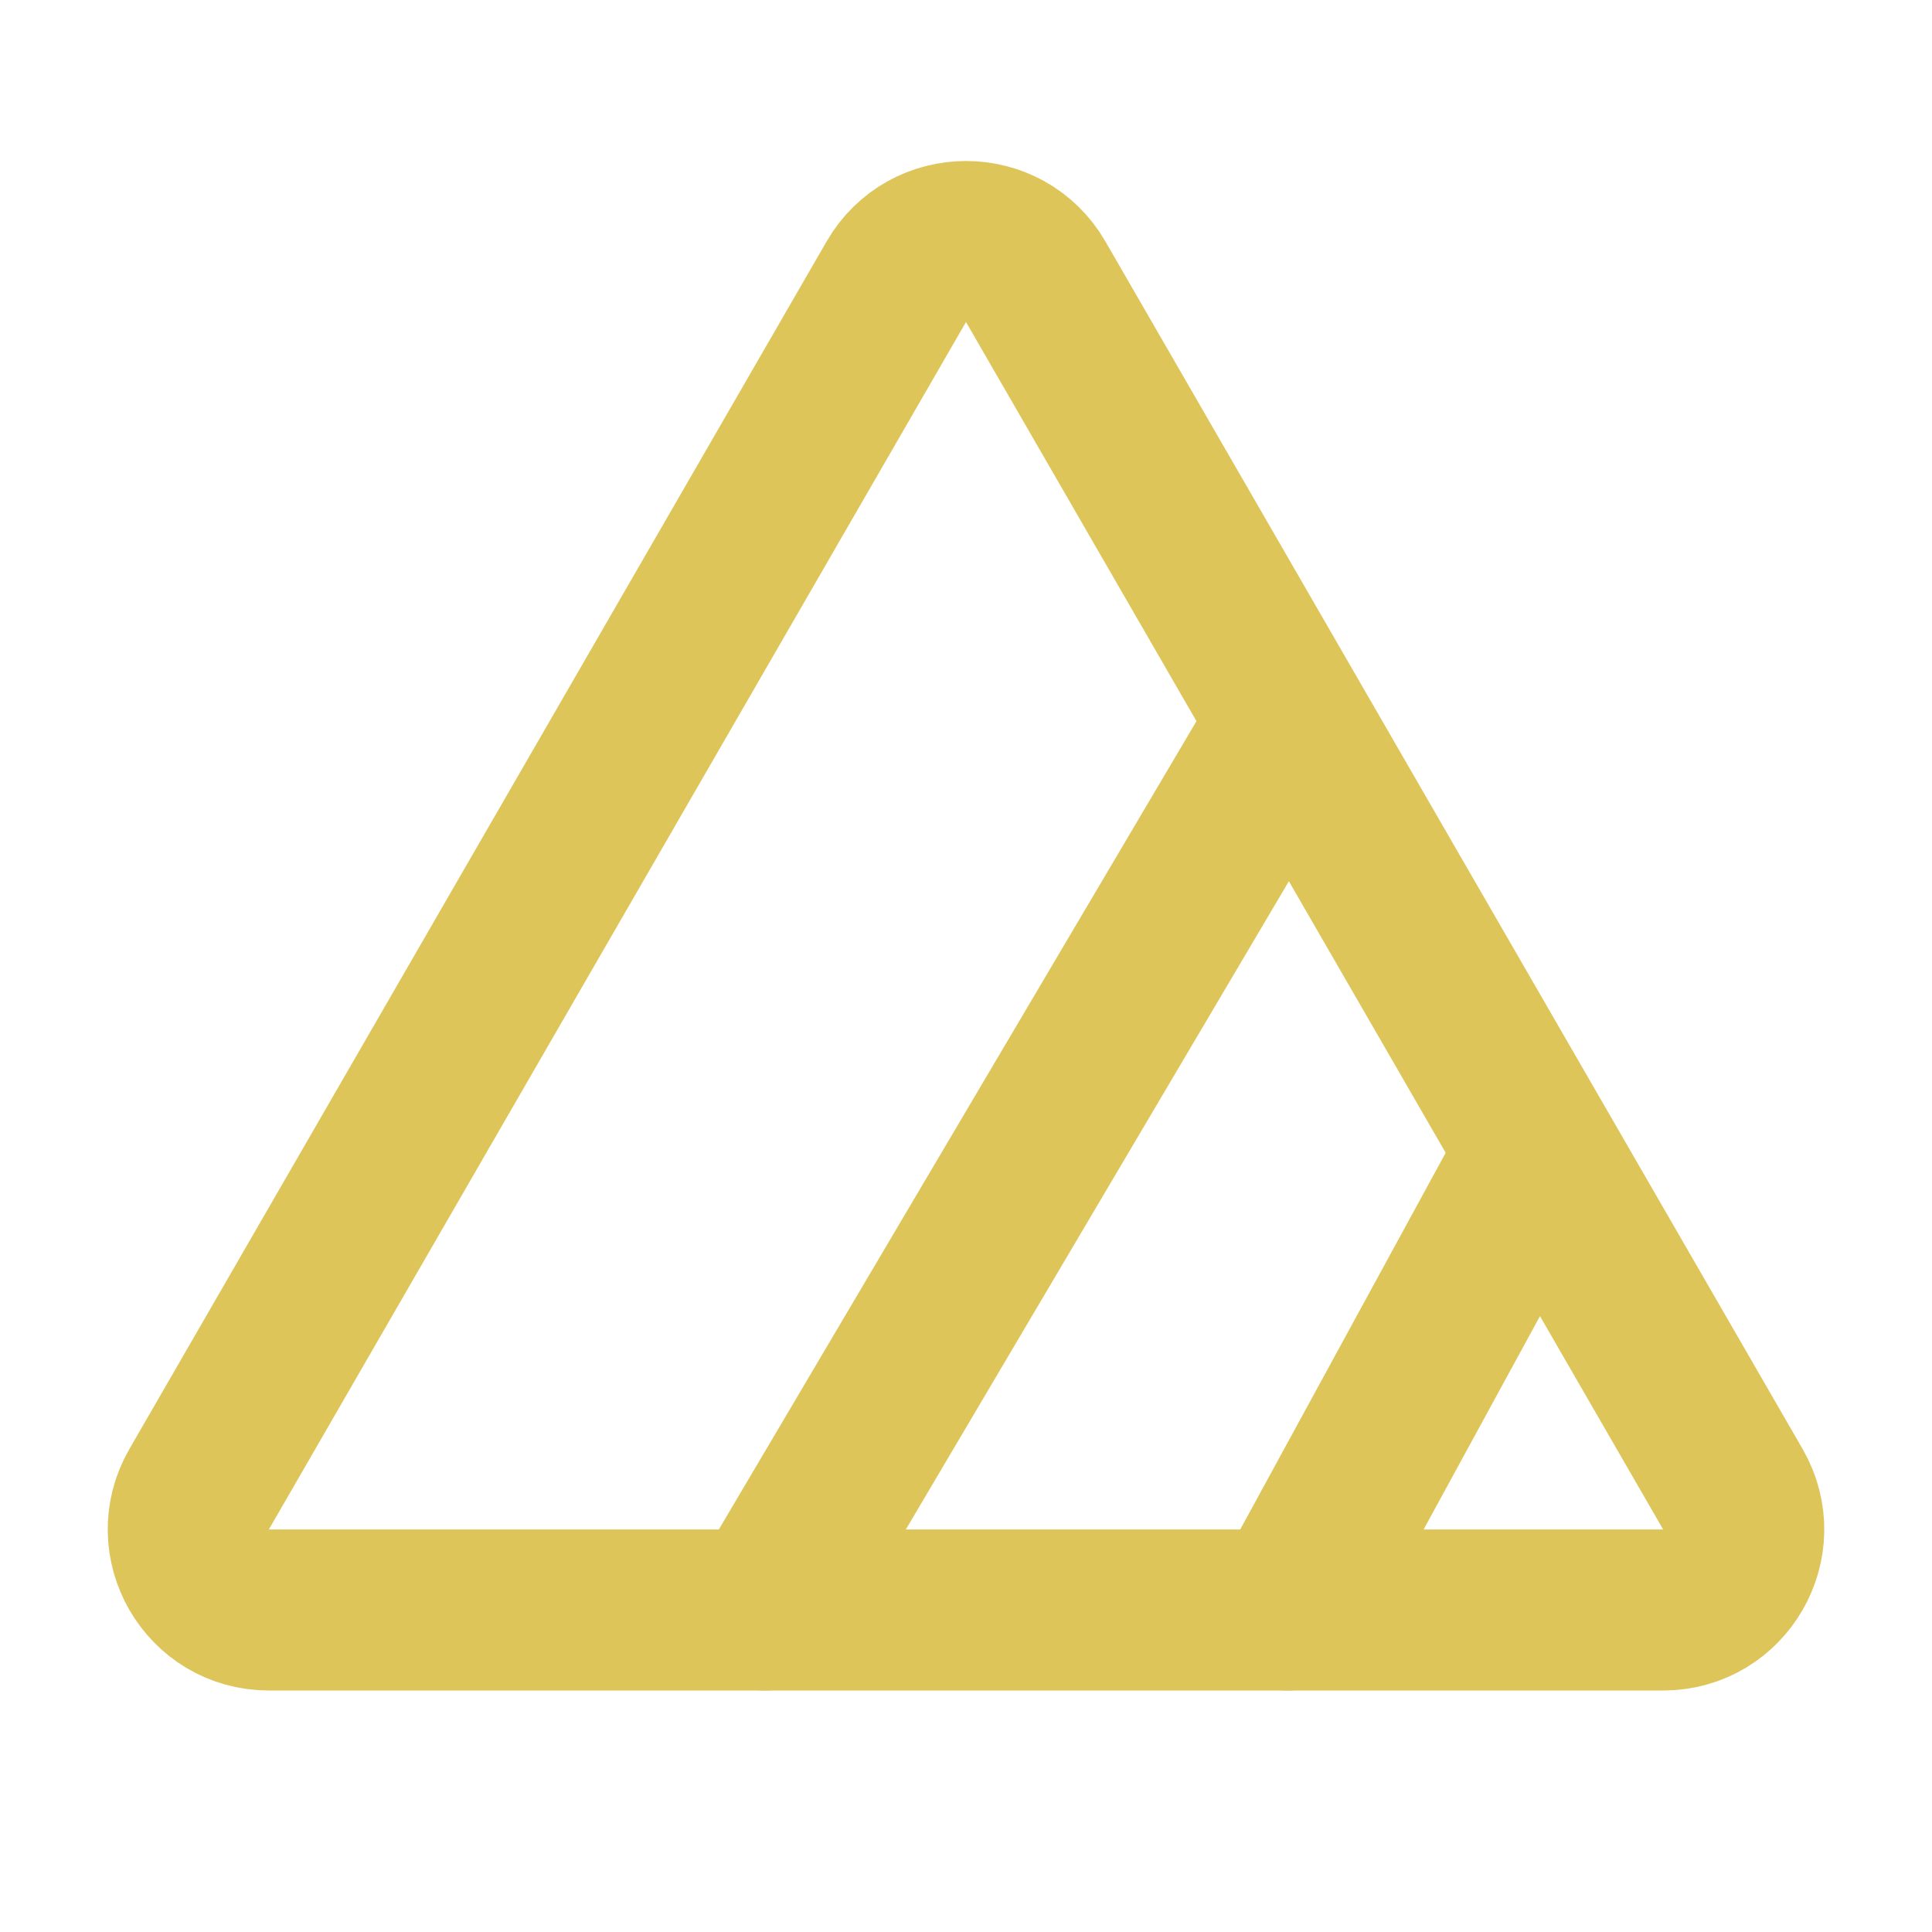
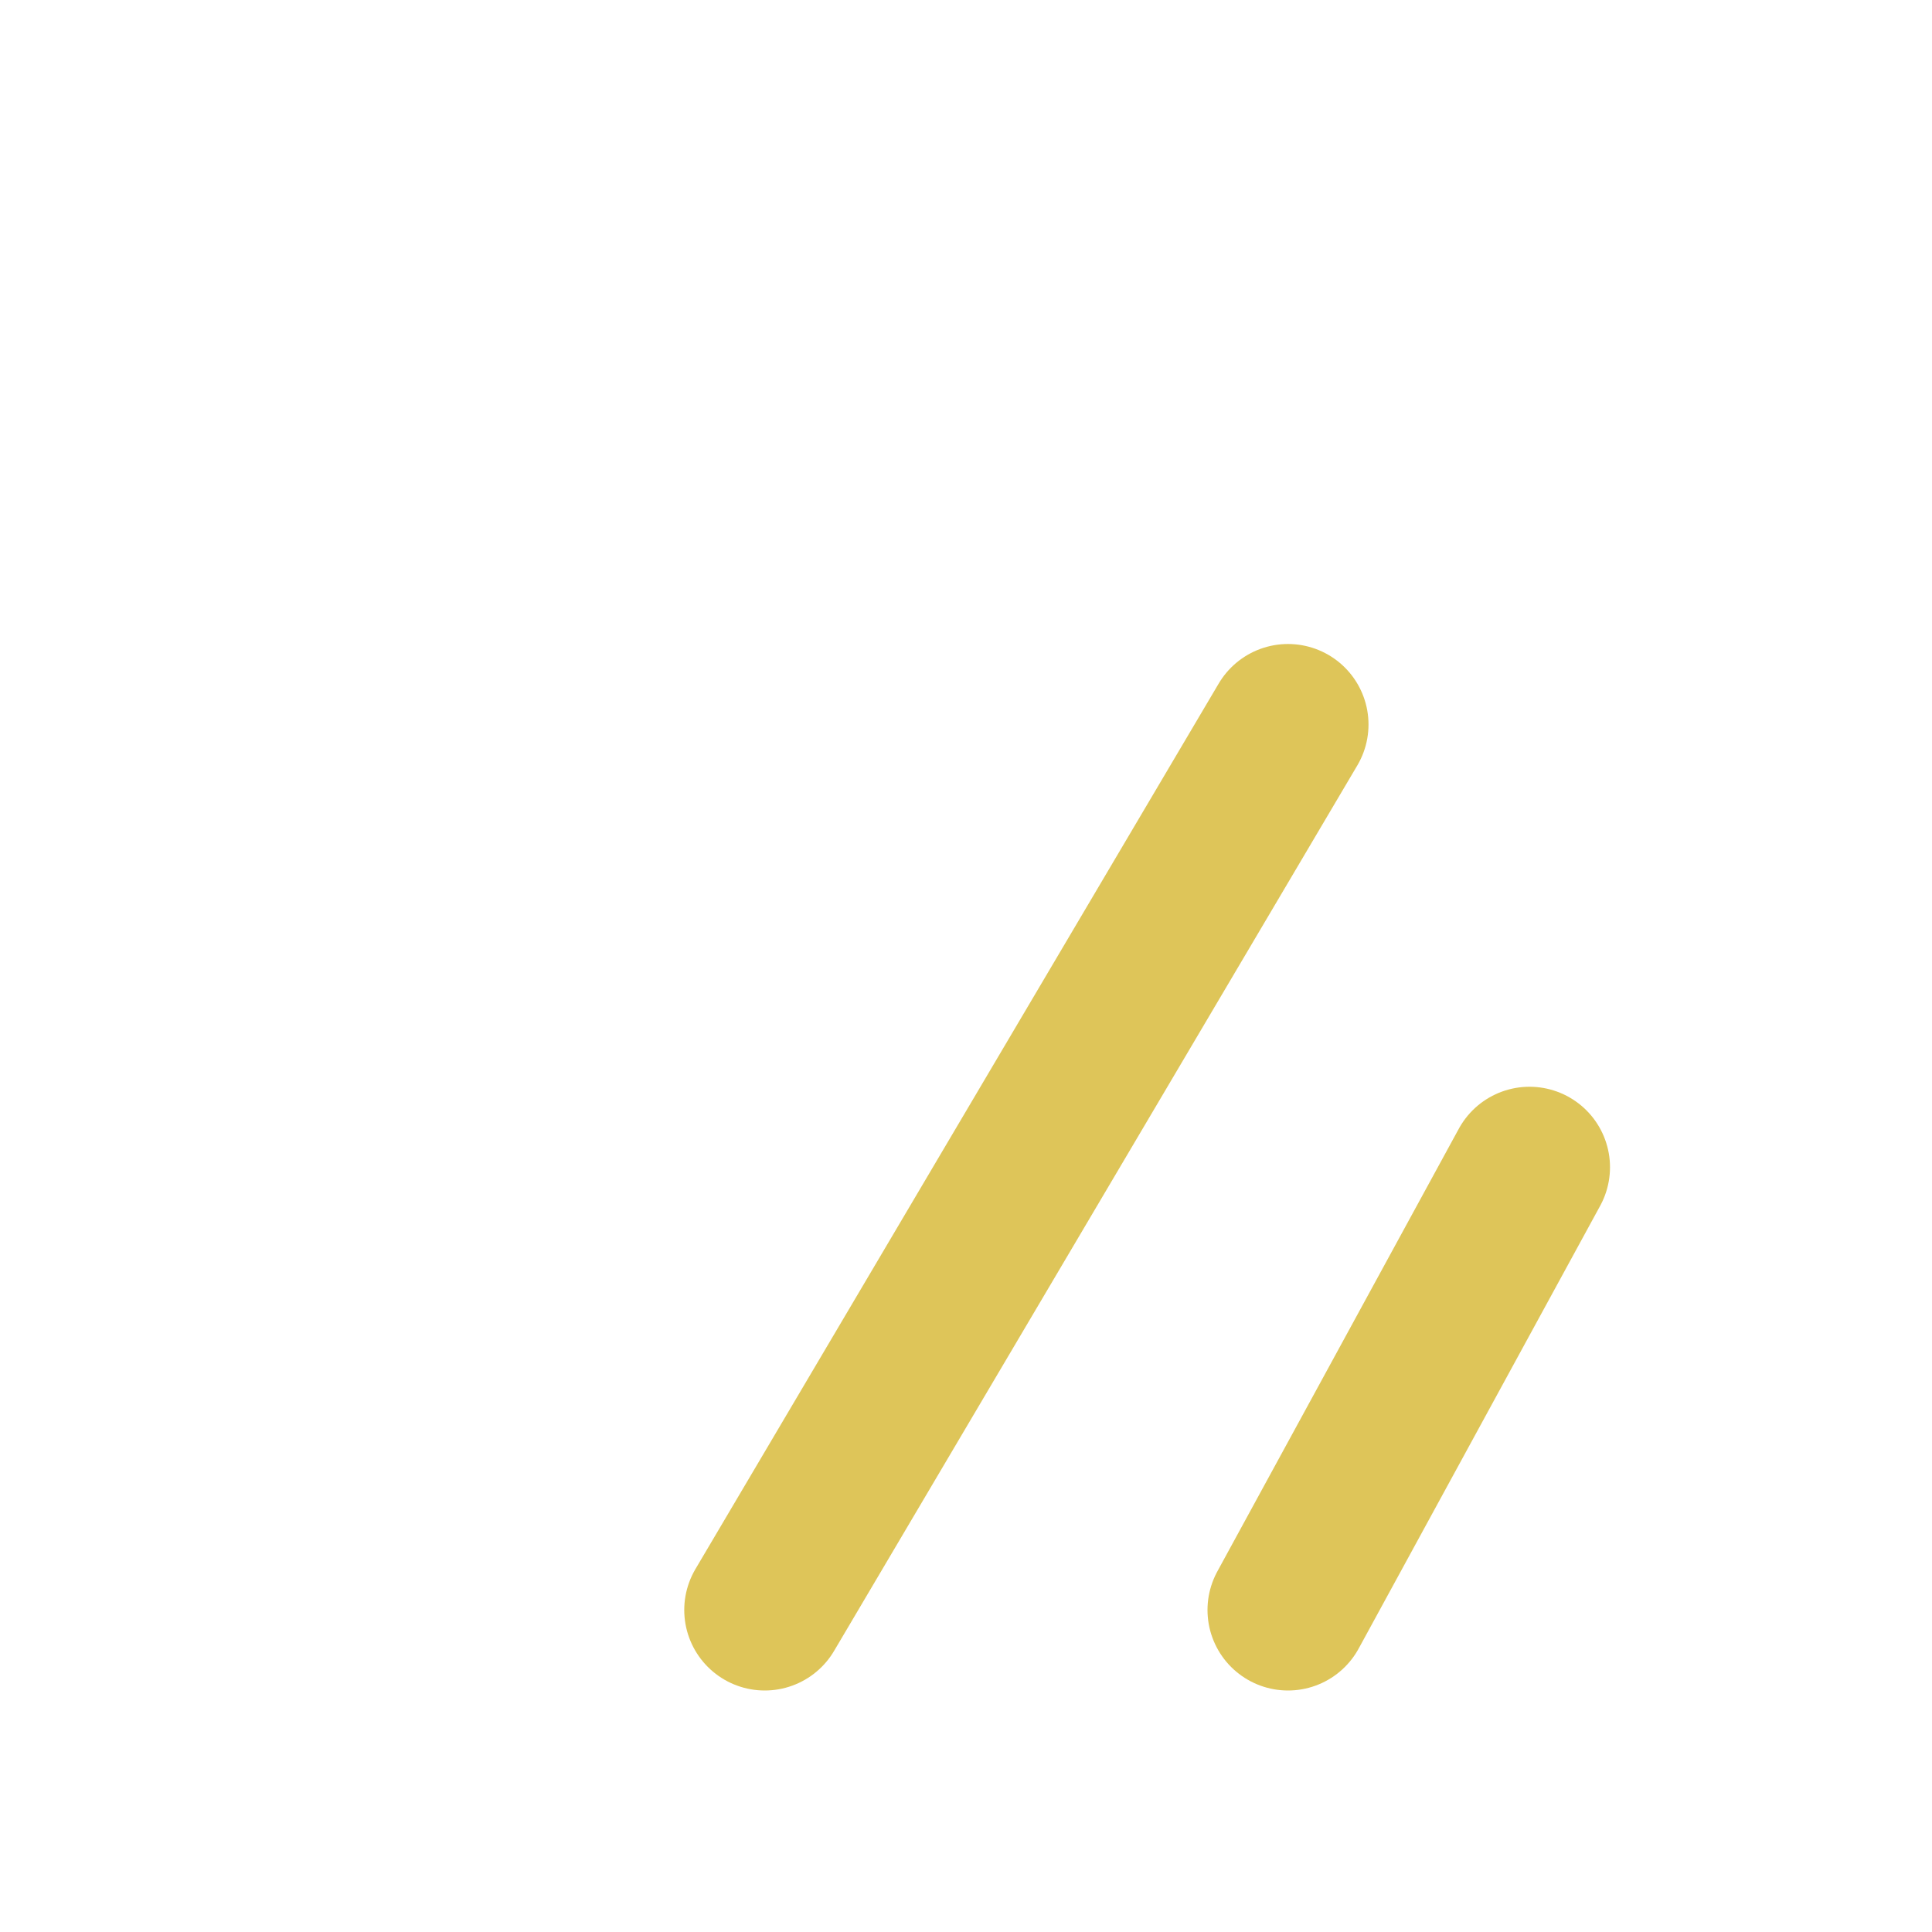
<svg xmlns="http://www.w3.org/2000/svg" width="800px" height="800px" viewBox="0 0 48 48" fill="none" version="1.1" id="svg3">
  <g clip-path="url(#clip0)" id="g3" style="stroke:#dec559;stroke-opacity:1">
-     <path d="M22.268 7C23.038 5.667 24.962 5.667 25.732 7L43.053 37C43.822 38.333 42.86 40 41.321 40H6.679C5.14 40 4.178 38.333 4.947 37L22.268 7Z" stroke="#000000" stroke-width="4" id="path1" style="stroke:#dec559;stroke-opacity:1" />
    <path d="M19 40L32 18" stroke="#000000" stroke-width="4" stroke-linecap="round" id="path2" style="stroke:#dec559;stroke-opacity:1" />
    <path d="M32 40L38 29" stroke="#000000" stroke-width="4" stroke-linecap="round" id="path3" style="stroke:#dec559;stroke-opacity:1" />
  </g>
  <defs id="defs3">
    <clipPath id="clip0">
      <rect width="48" height="48" fill="white" id="rect3" />
    </clipPath>
  </defs>
</svg>